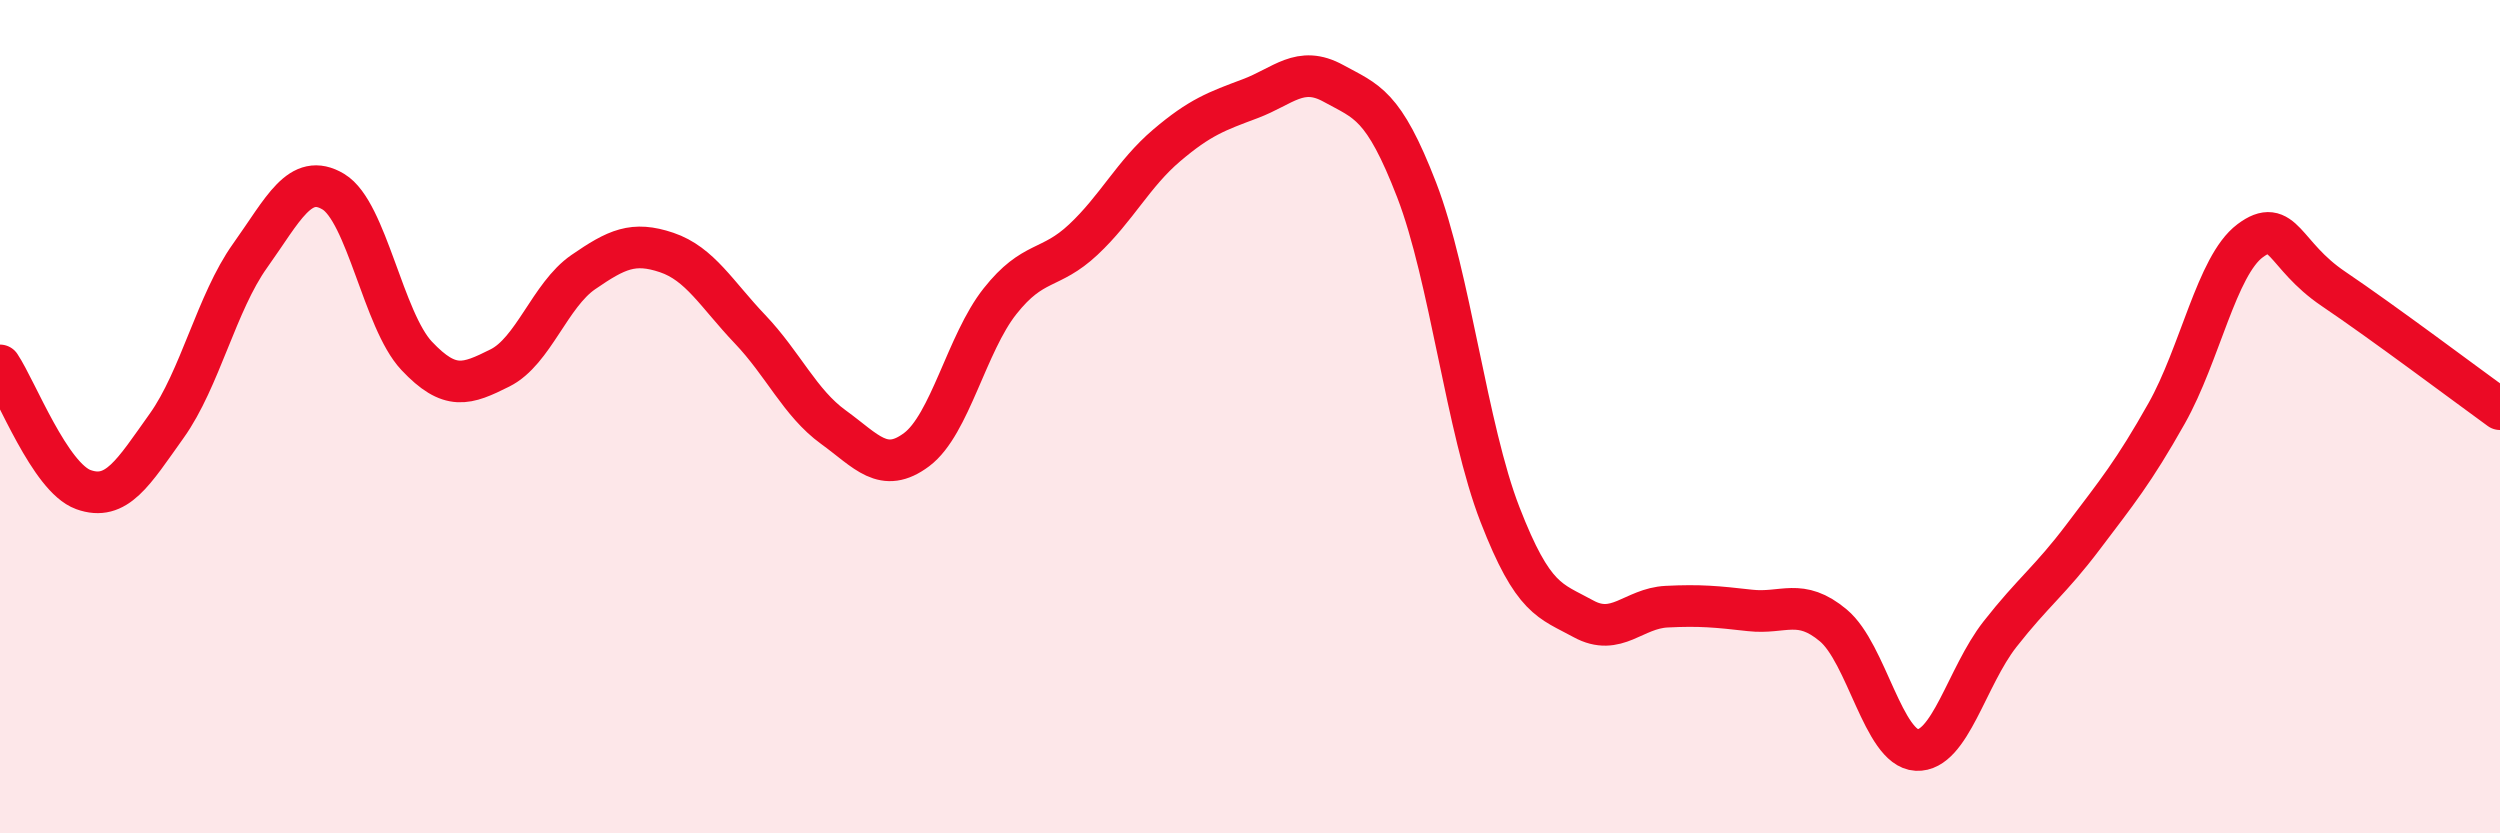
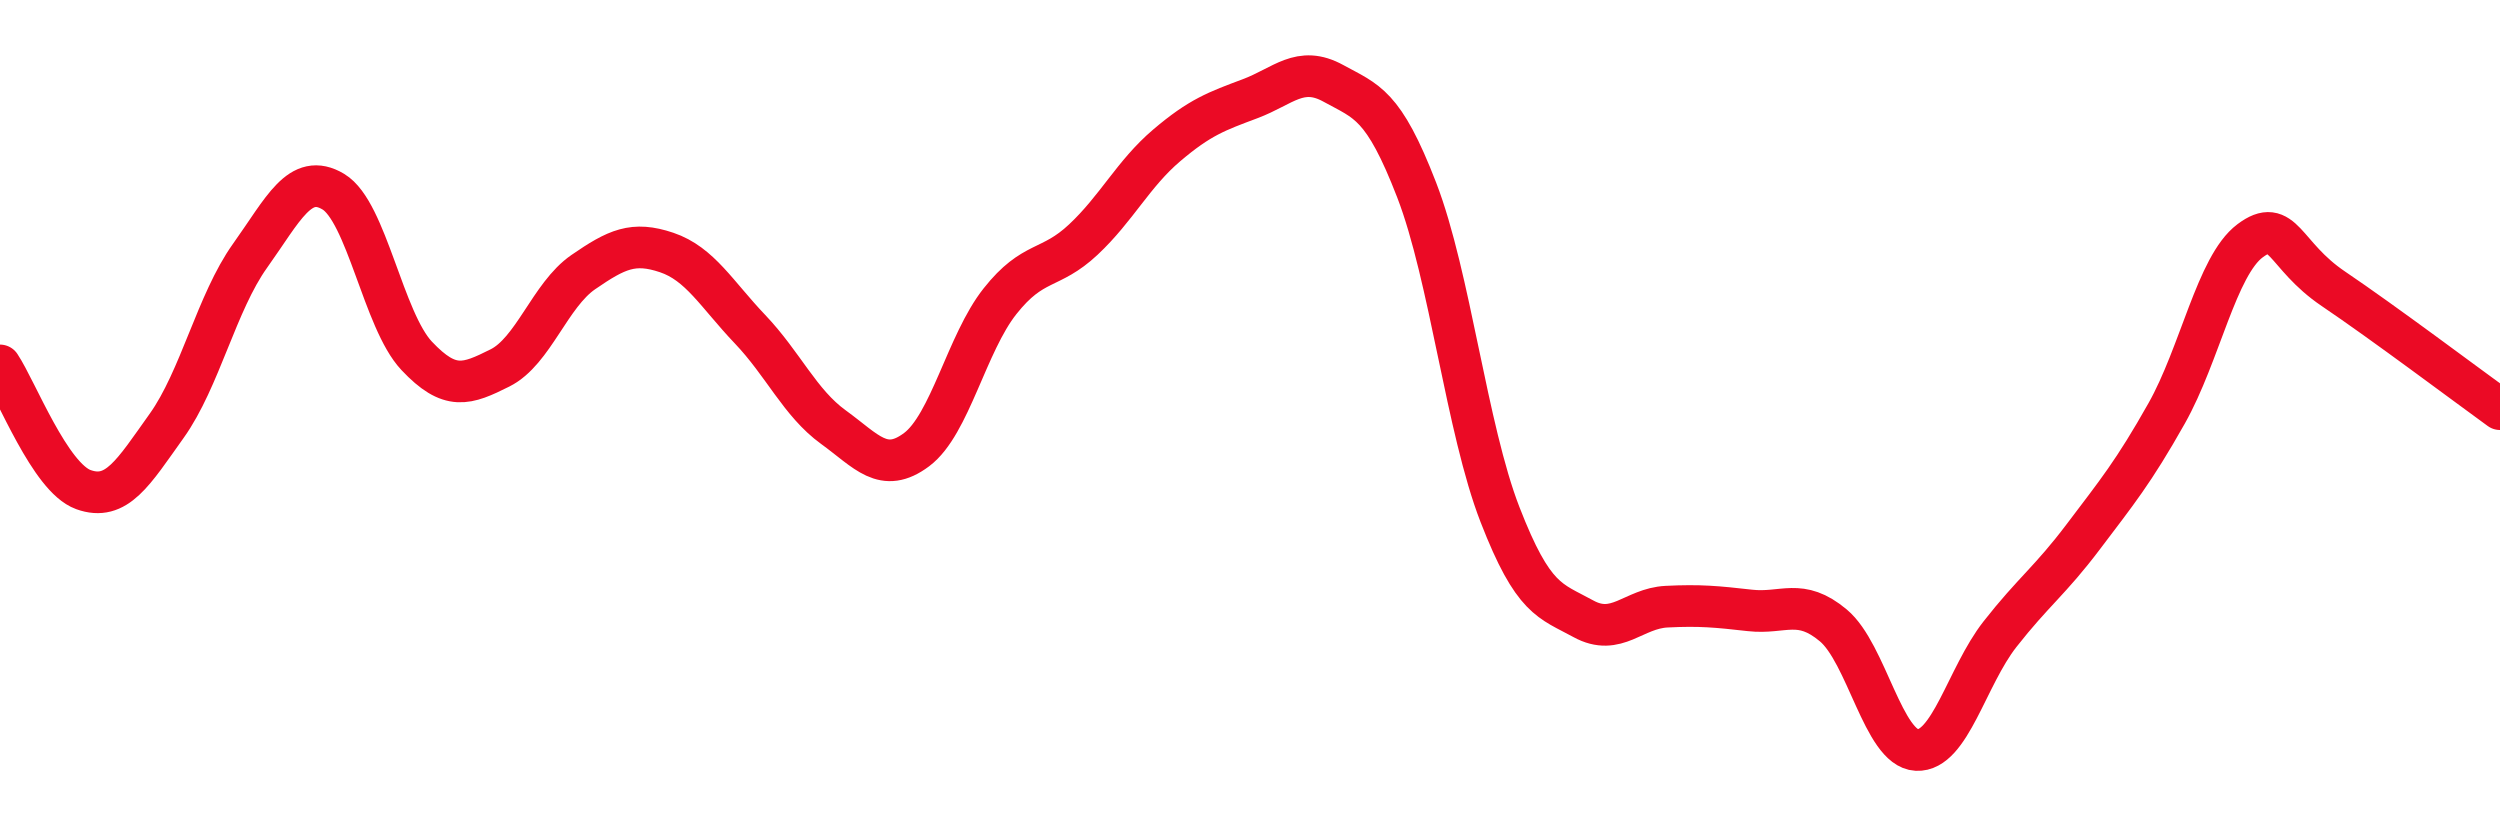
<svg xmlns="http://www.w3.org/2000/svg" width="60" height="20" viewBox="0 0 60 20">
-   <path d="M 0,8.77 C 0.4,9.37 1.2,11.46 2,11.75 C 2.8,12.04 3.2,11.34 4,10.22 C 4.8,9.1 5.2,7.26 6,6.14 C 6.8,5.02 7.2,4.12 8,4.6 C 8.8,5.08 9.2,7.69 10,8.54 C 10.8,9.39 11.2,9.23 12,8.83 C 12.8,8.43 13.2,7.08 14,6.53 C 14.8,5.98 15.2,5.79 16,6.06 C 16.8,6.33 17.2,7.06 18,7.9 C 18.8,8.74 19.2,9.67 20,10.25 C 20.8,10.83 21.2,11.39 22,10.79 C 22.8,10.19 23.2,8.24 24,7.23 C 24.8,6.22 25.2,6.5 26,5.75 C 26.8,5 27.2,4.17 28,3.49 C 28.8,2.81 29.2,2.67 30,2.37 C 30.8,2.07 31.2,1.56 32,2 C 32.8,2.44 33.2,2.49 34,4.56 C 34.8,6.63 35.2,10.29 36,12.35 C 36.8,14.41 37.2,14.41 38,14.85 C 38.8,15.29 39.2,14.6 40,14.56 C 40.8,14.52 41.2,14.56 42,14.65 C 42.8,14.74 43.2,14.34 44,15.01 C 44.8,15.68 45.2,17.96 46,18 C 46.8,18.04 47.2,16.24 48,15.22 C 48.8,14.2 49.2,13.94 50,12.88 C 50.8,11.82 51.2,11.34 52,9.92 C 52.8,8.5 53.2,6.38 54,5.78 C 54.8,5.18 54.8,6.12 56,6.93 C 57.2,7.74 59.2,9.24 60,9.82L60 20L0 20Z" fill="#EB0A25" opacity="0.1" stroke-linecap="round" stroke-linejoin="round" />
  <path d="M 0,8.77 C 0.4,9.37 1.2,11.46 2,11.75 C 2.8,12.04 3.2,11.34 4,10.22 C 4.8,9.1 5.2,7.26 6,6.14 C 6.8,5.02 7.2,4.12 8,4.6 C 8.8,5.08 9.2,7.69 10,8.54 C 10.8,9.39 11.2,9.23 12,8.83 C 12.8,8.43 13.2,7.08 14,6.53 C 14.8,5.98 15.2,5.79 16,6.06 C 16.8,6.33 17.2,7.06 18,7.9 C 18.8,8.74 19.2,9.67 20,10.25 C 20.8,10.83 21.2,11.39 22,10.79 C 22.8,10.19 23.2,8.24 24,7.23 C 24.8,6.22 25.2,6.5 26,5.75 C 26.8,5 27.2,4.17 28,3.49 C 28.8,2.81 29.2,2.67 30,2.37 C 30.8,2.07 31.2,1.56 32,2 C 32.8,2.44 33.2,2.49 34,4.56 C 34.8,6.63 35.2,10.29 36,12.35 C 36.8,14.41 37.2,14.41 38,14.85 C 38.8,15.29 39.2,14.6 40,14.56 C 40.8,14.52 41.2,14.56 42,14.65 C 42.8,14.74 43.2,14.34 44,15.01 C 44.8,15.68 45.2,17.96 46,18 C 46.8,18.04 47.2,16.24 48,15.22 C 48.8,14.2 49.2,13.94 50,12.88 C 50.8,11.82 51.2,11.34 52,9.92 C 52.8,8.5 53.2,6.38 54,5.78 C 54.8,5.18 54.8,6.12 56,6.93 C 57.2,7.74 59.2,9.24 60,9.82" stroke="#EB0A25" stroke-width="1" fill="none" stroke-linecap="round" stroke-linejoin="round" />
</svg>